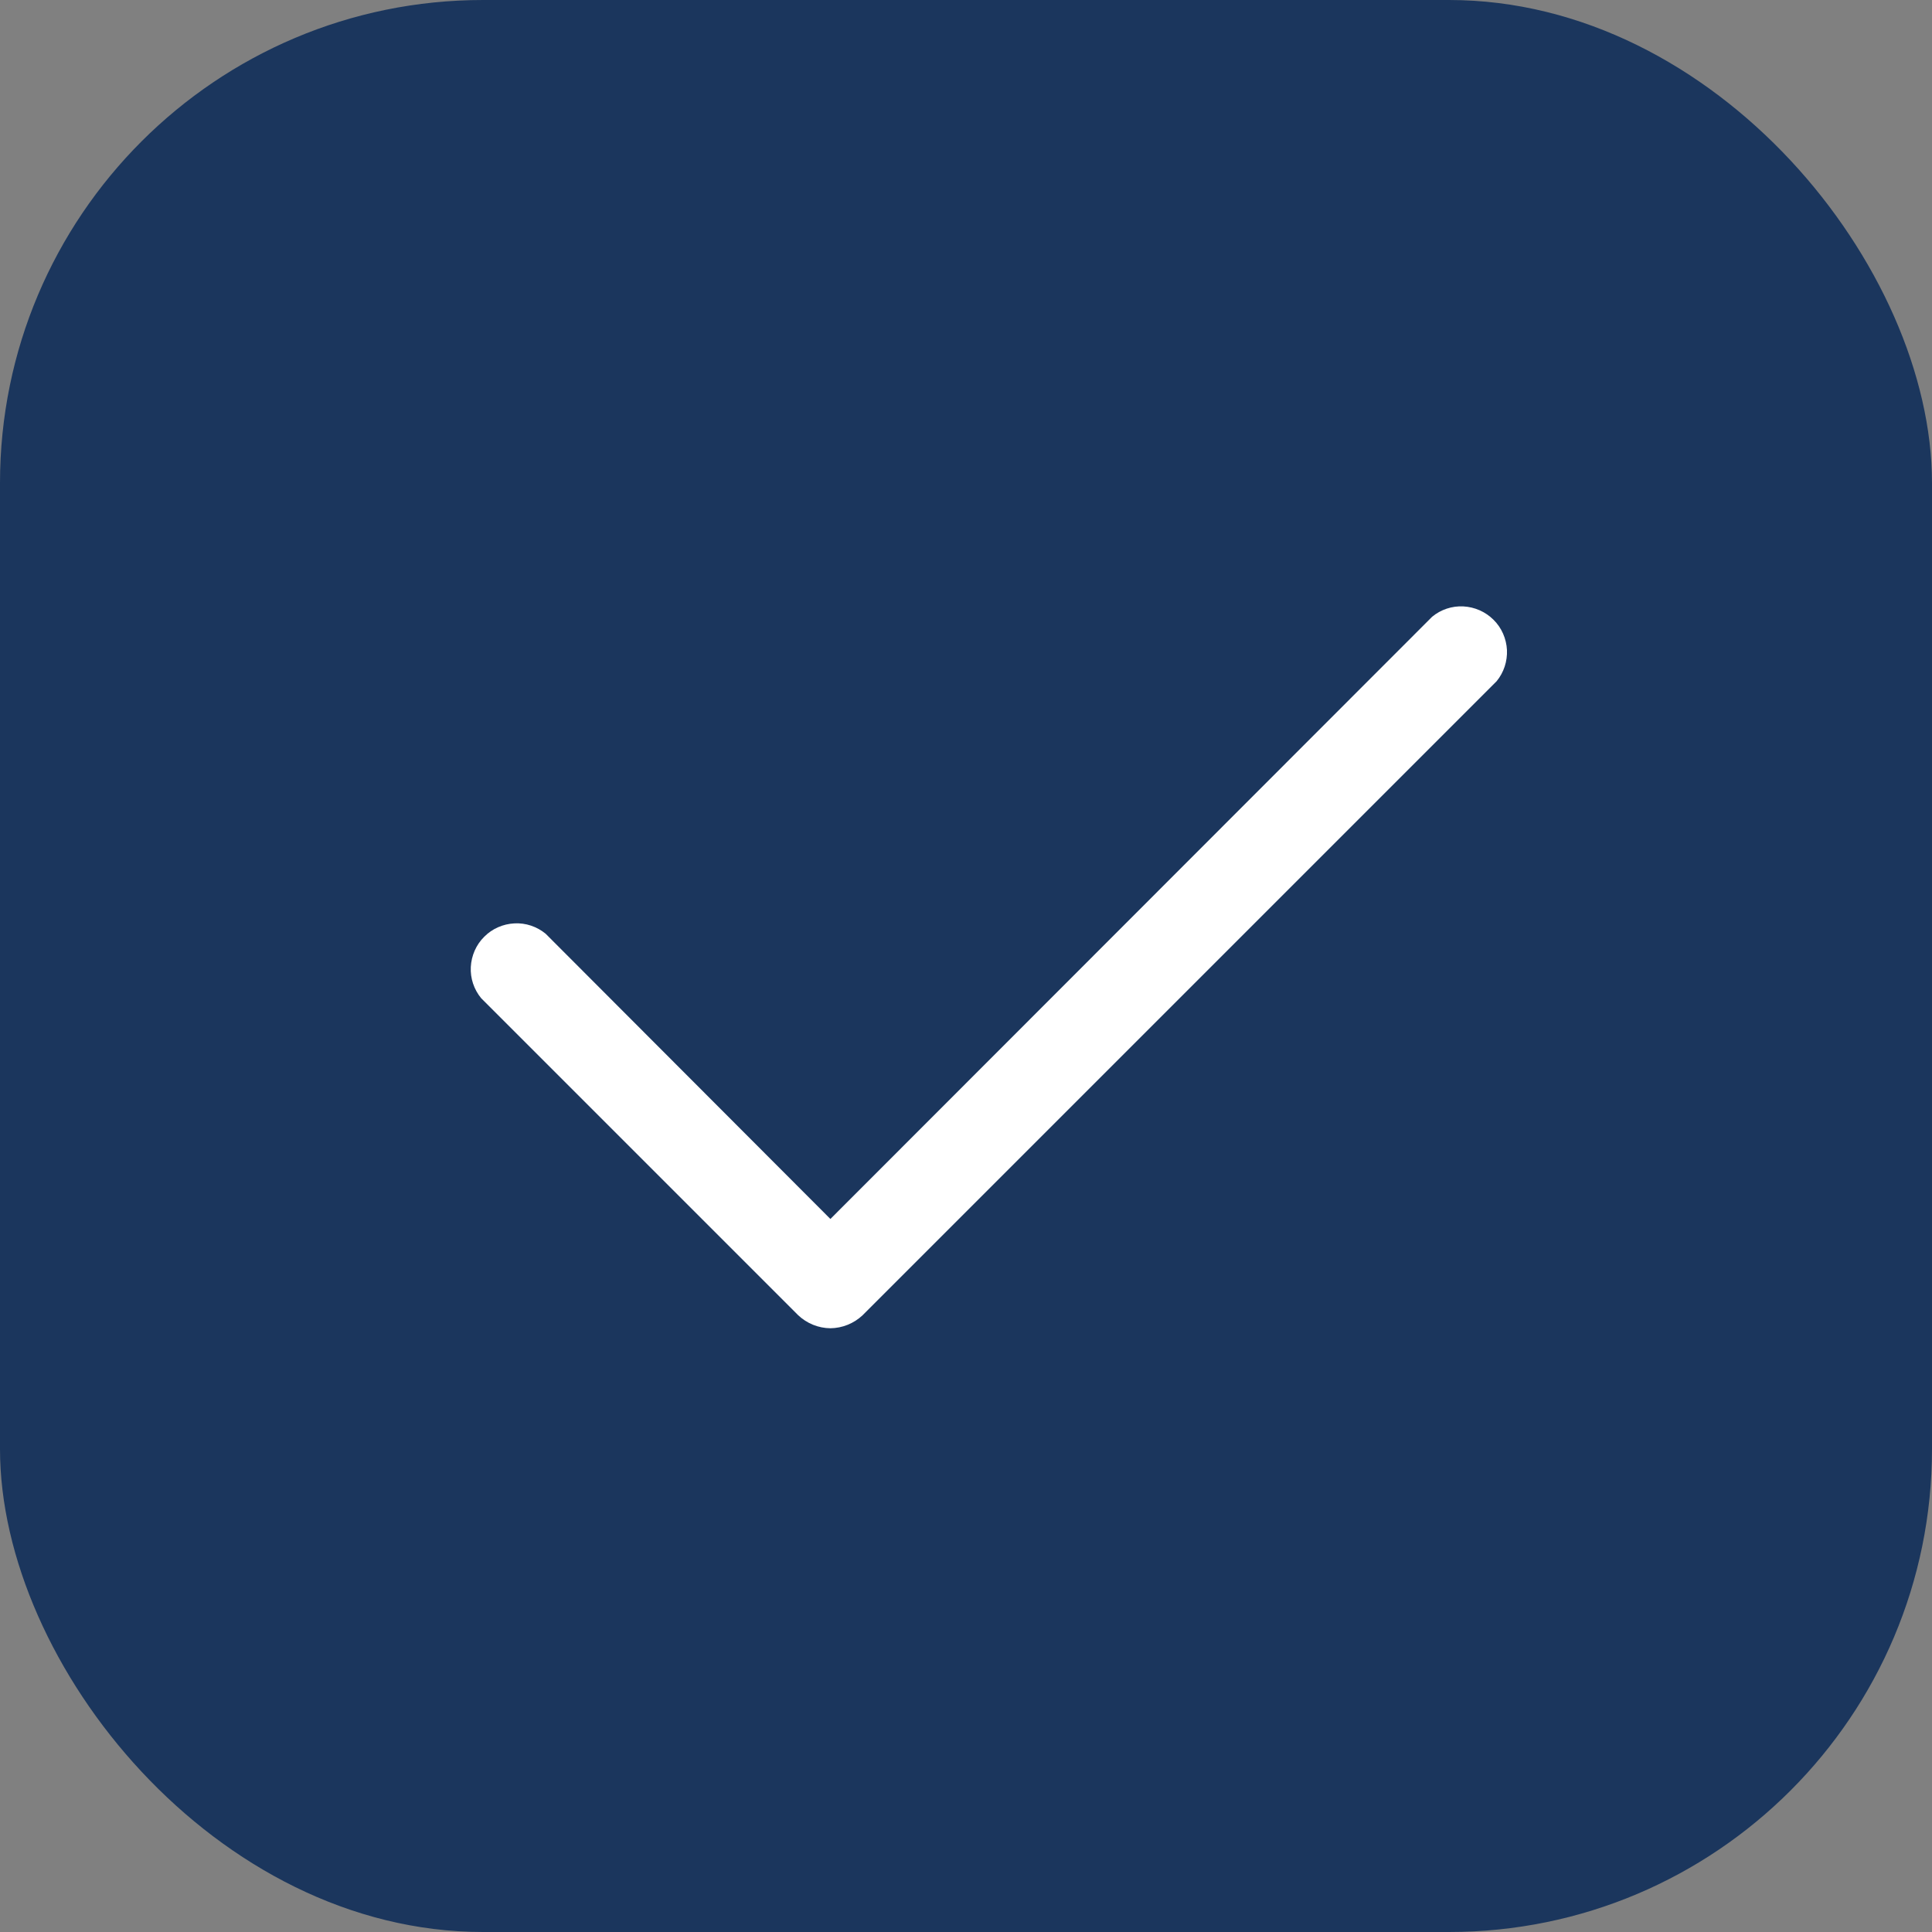
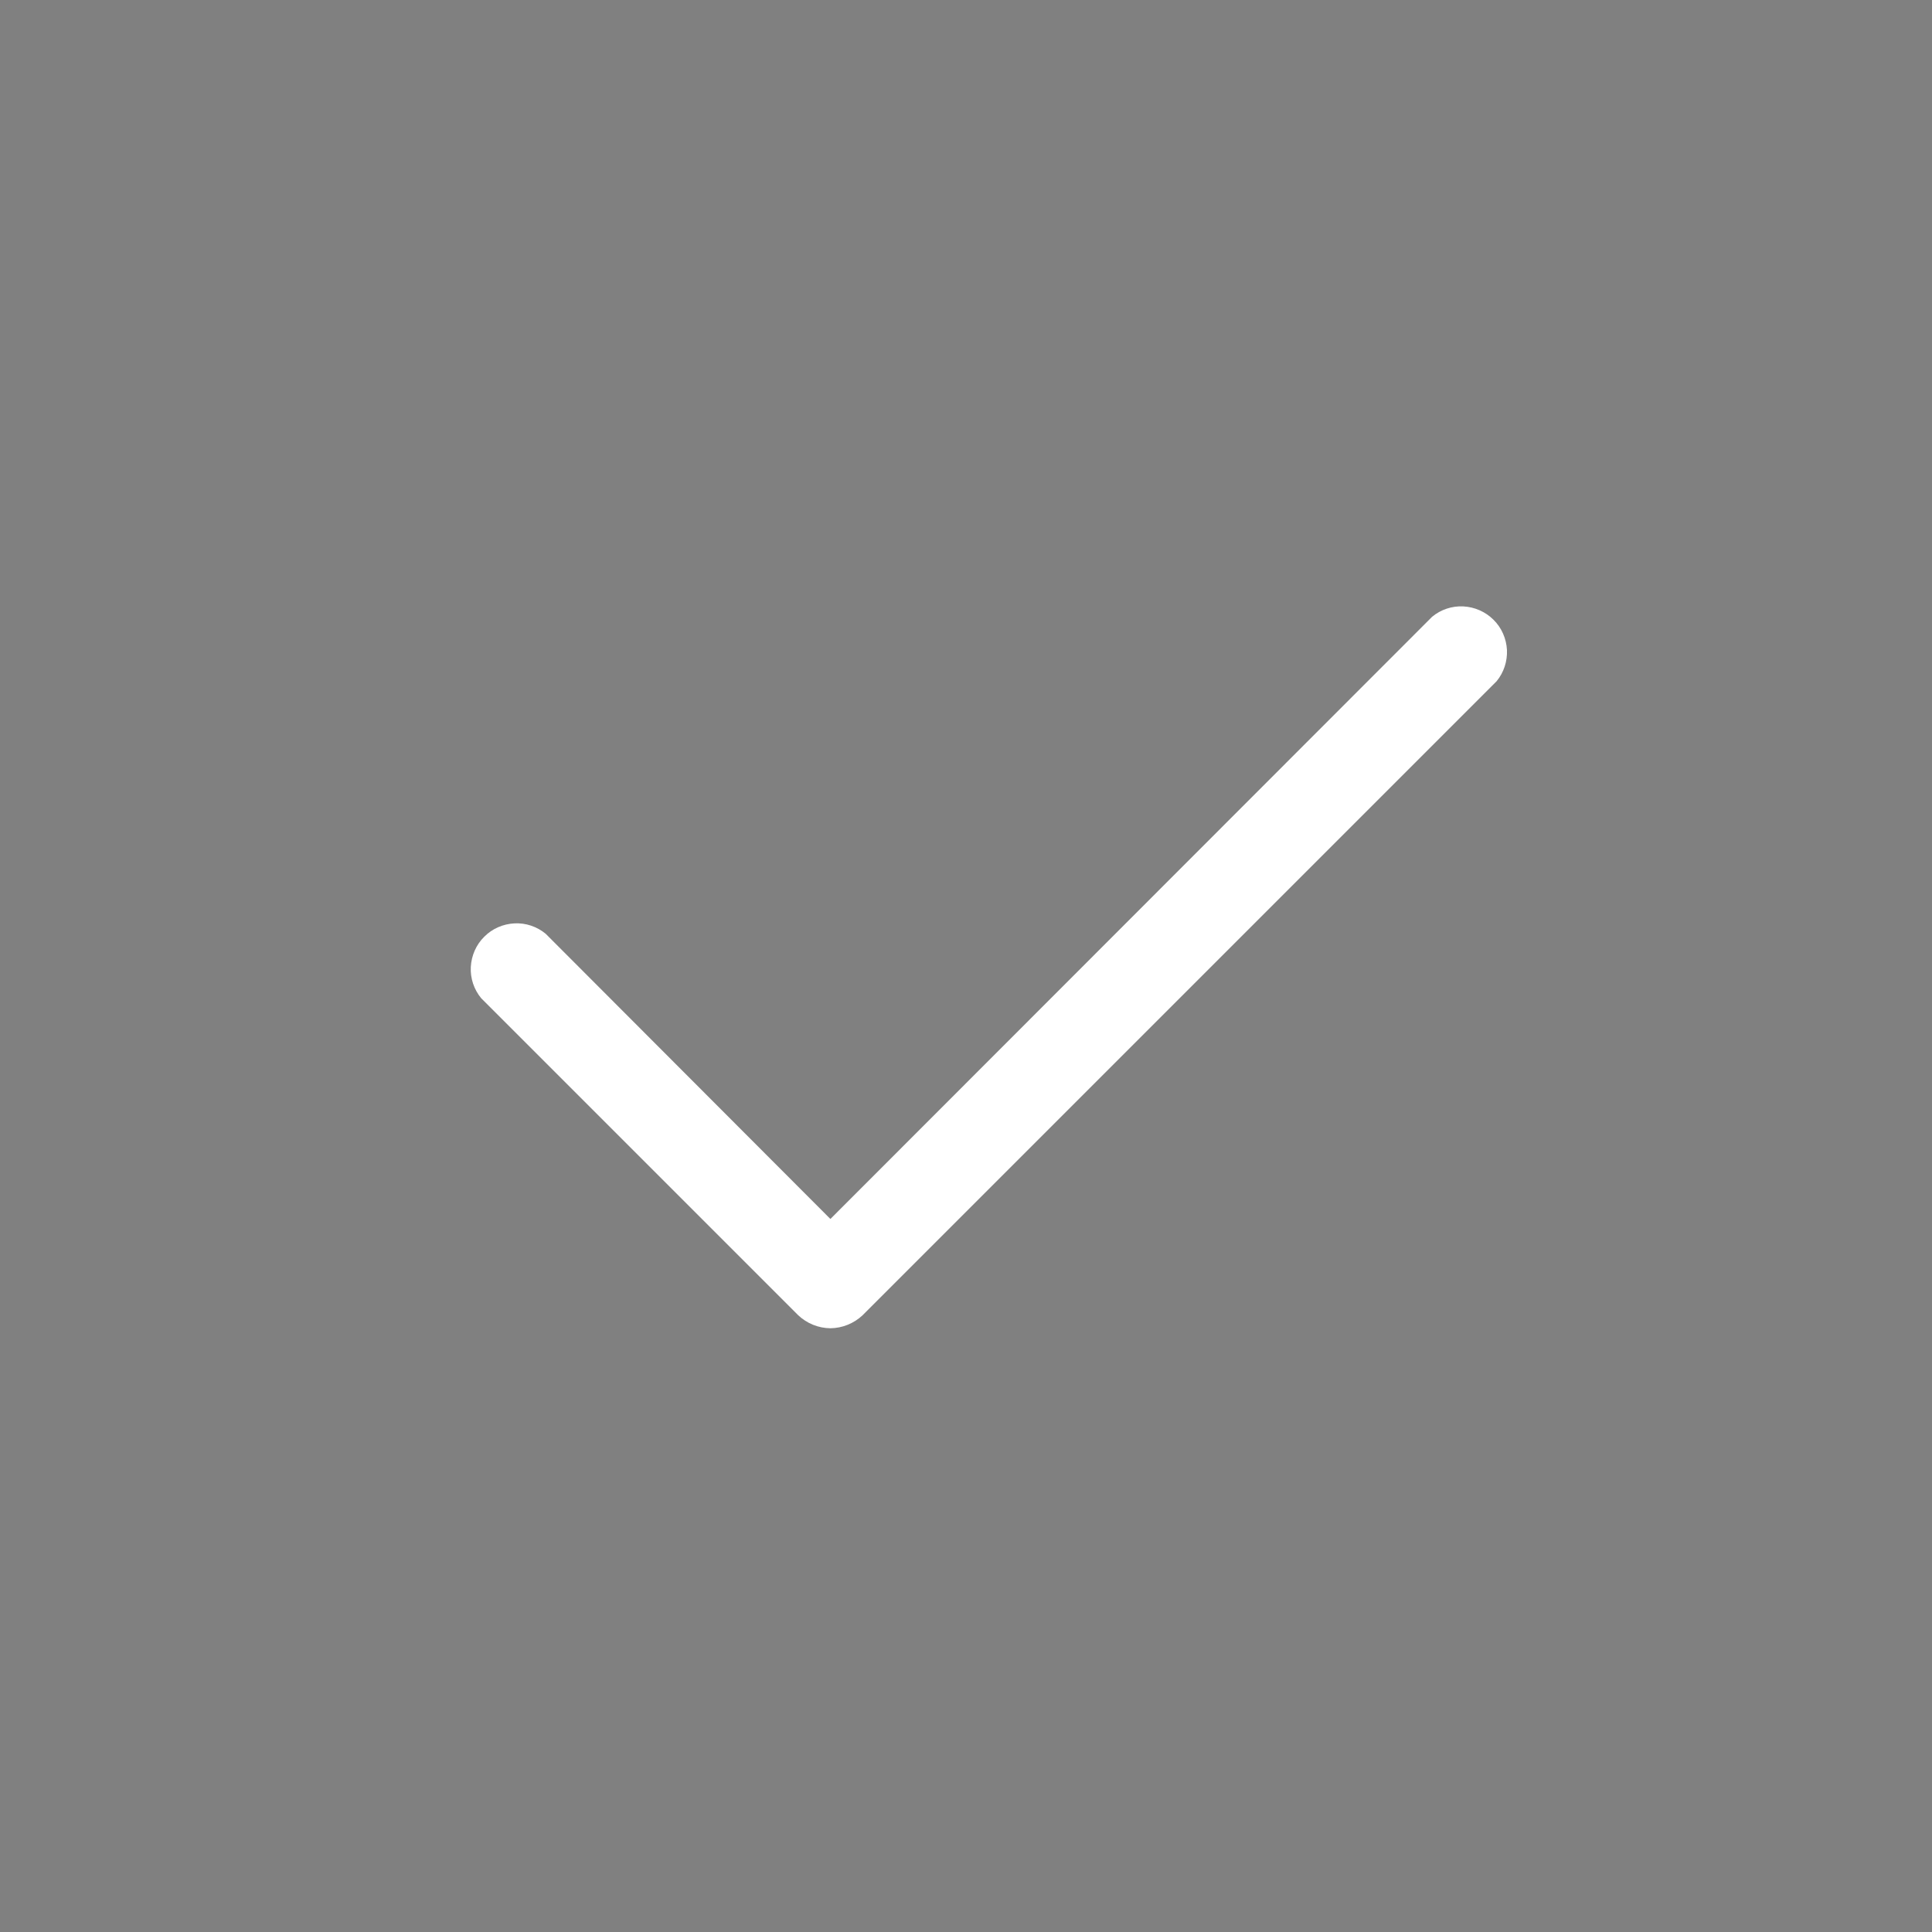
<svg xmlns="http://www.w3.org/2000/svg" width="16" height="16" viewBox="0 0 16 16" fill="none">
  <rect x="0" y="0" width="16" height="16" fill="#808080" stroke="none" />
-   <rect width="16" height="16" rx="4" fill="#1B365D" />
  <path d="M6.877 11C6.777 10.999 6.682 10.96 6.61 10.892L3.985 8.267C3.925 8.194 3.894 8.102 3.899 8.008C3.904 7.914 3.943 7.824 4.01 7.758C4.076 7.691 4.165 7.652 4.26 7.647C4.354 7.642 4.446 7.673 4.519 7.733L6.877 10.095L11.86 5.108C11.932 5.048 12.025 5.017 12.119 5.022C12.213 5.027 12.302 5.066 12.369 5.133C12.436 5.199 12.475 5.289 12.48 5.383C12.484 5.477 12.454 5.569 12.394 5.642L7.144 10.892C7.072 10.96 6.976 10.999 6.877 11Z" fill="white" />
</svg>